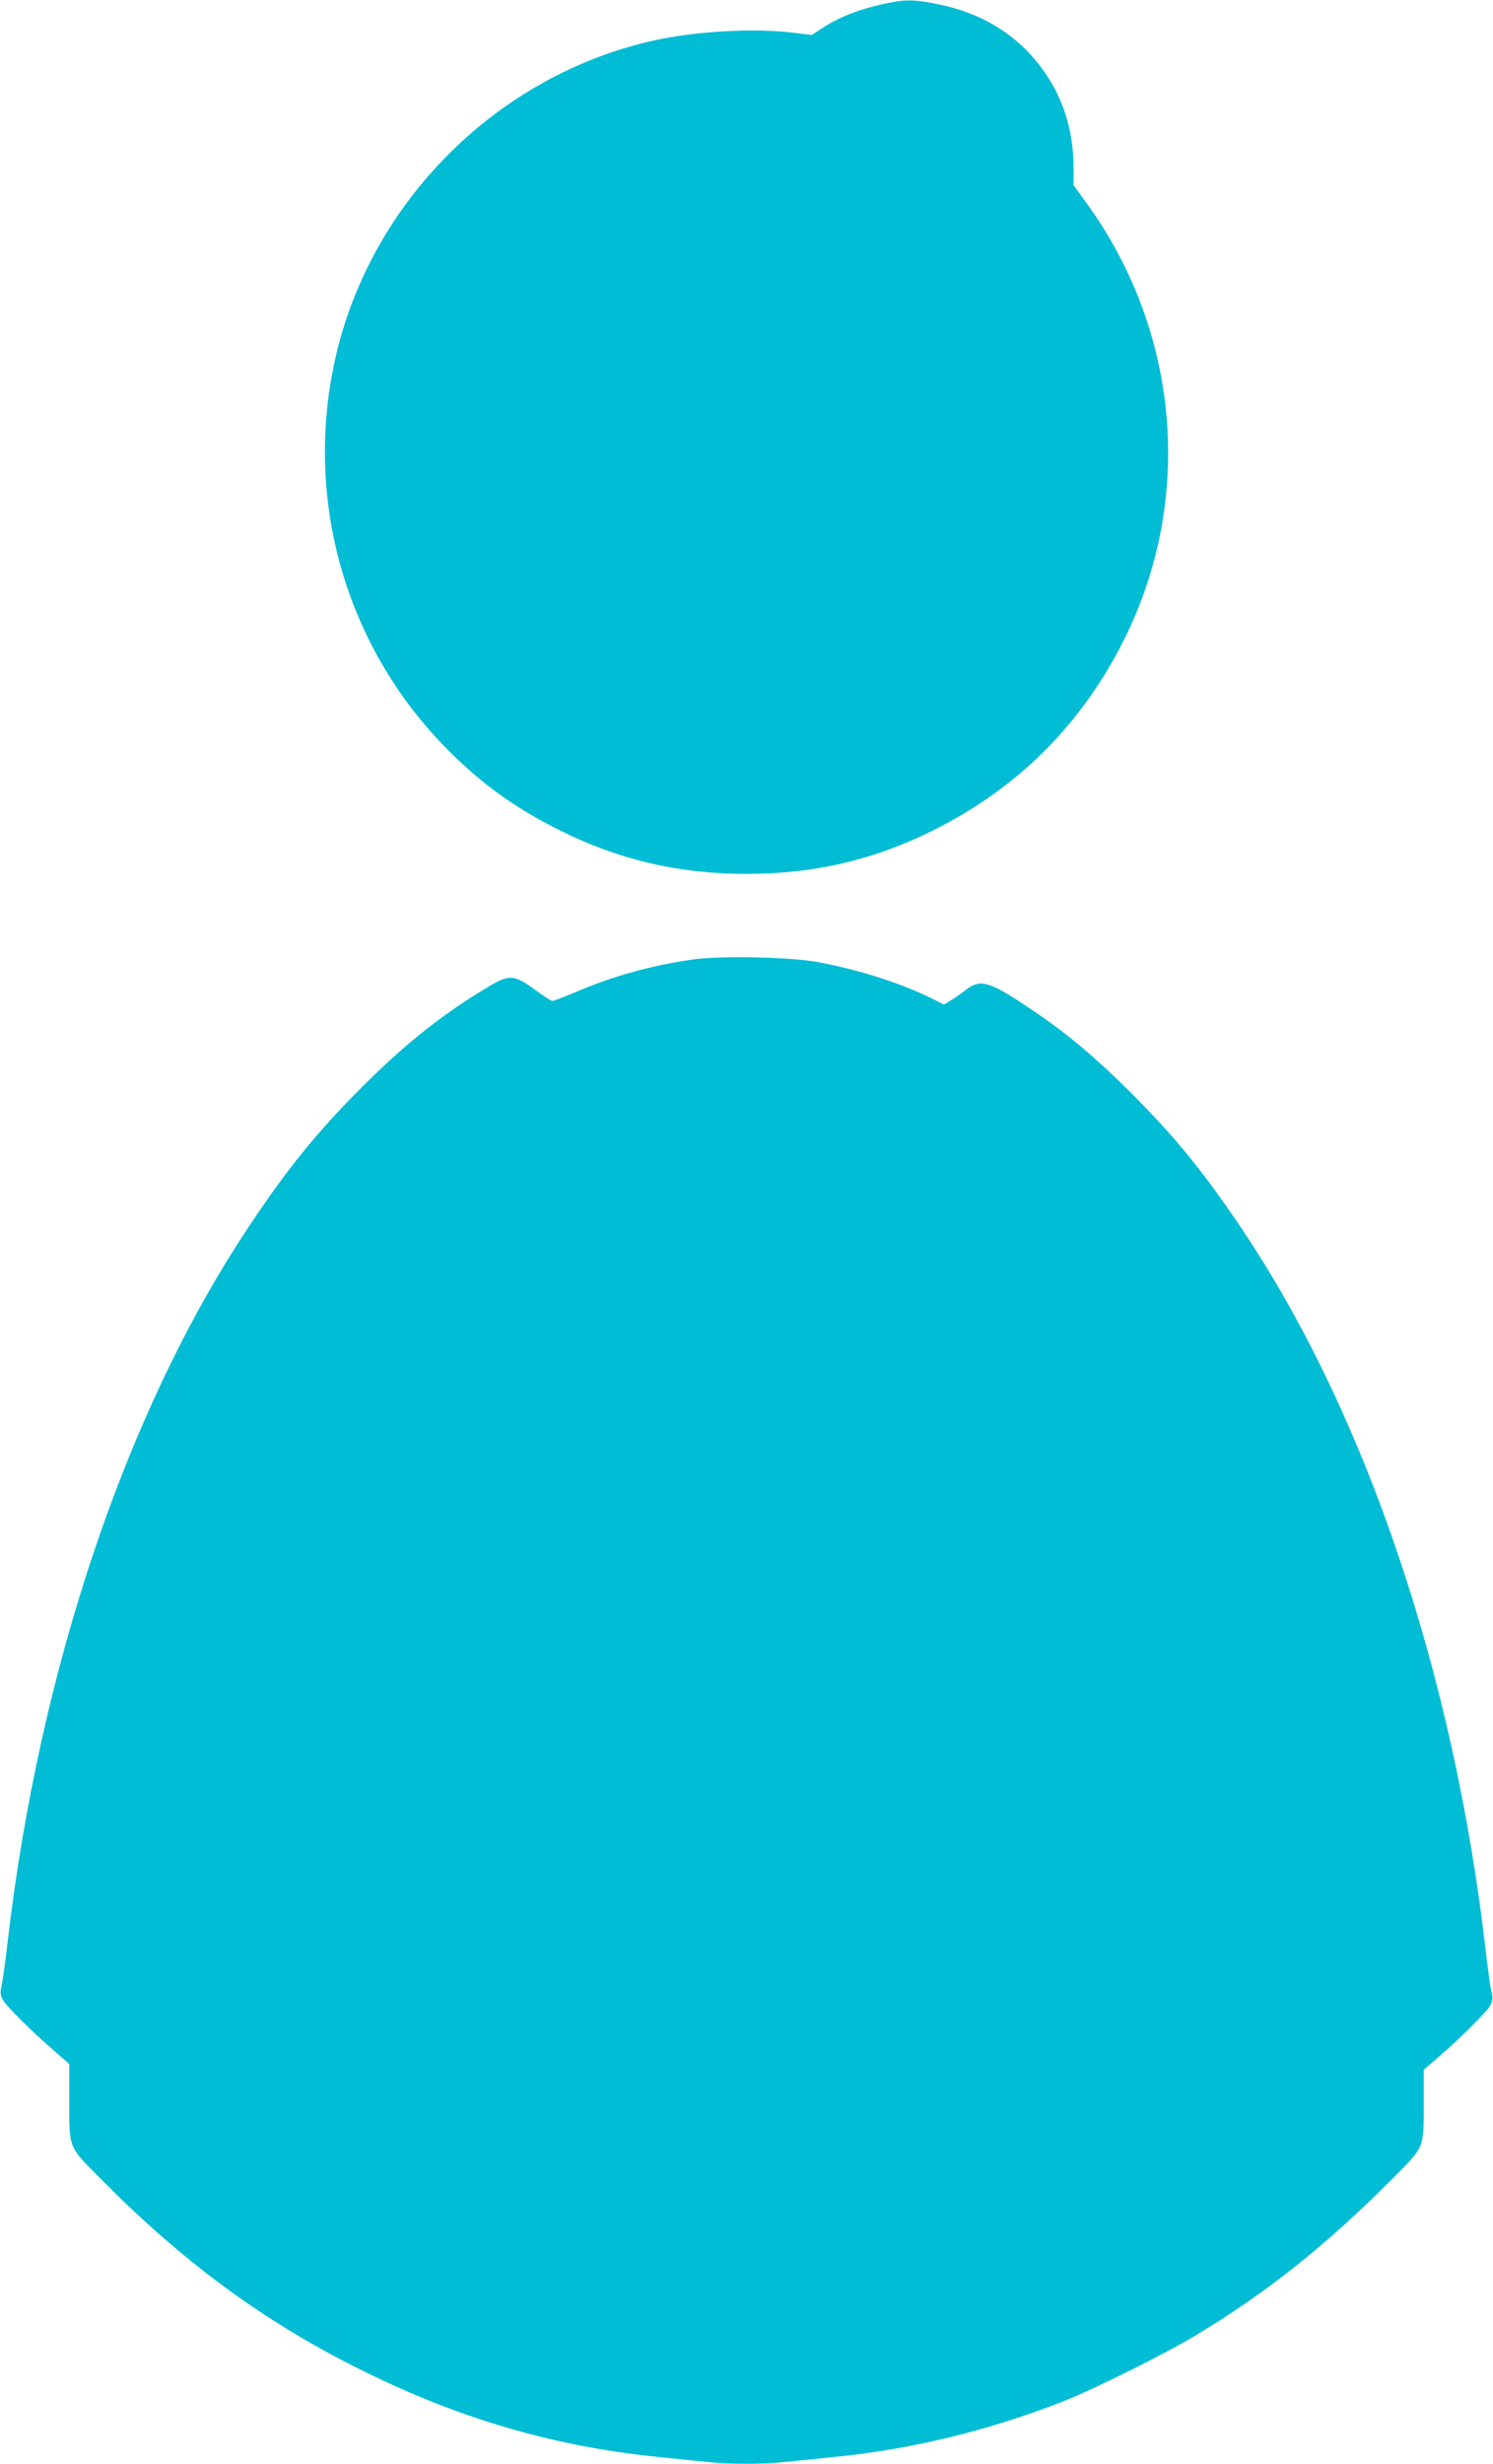
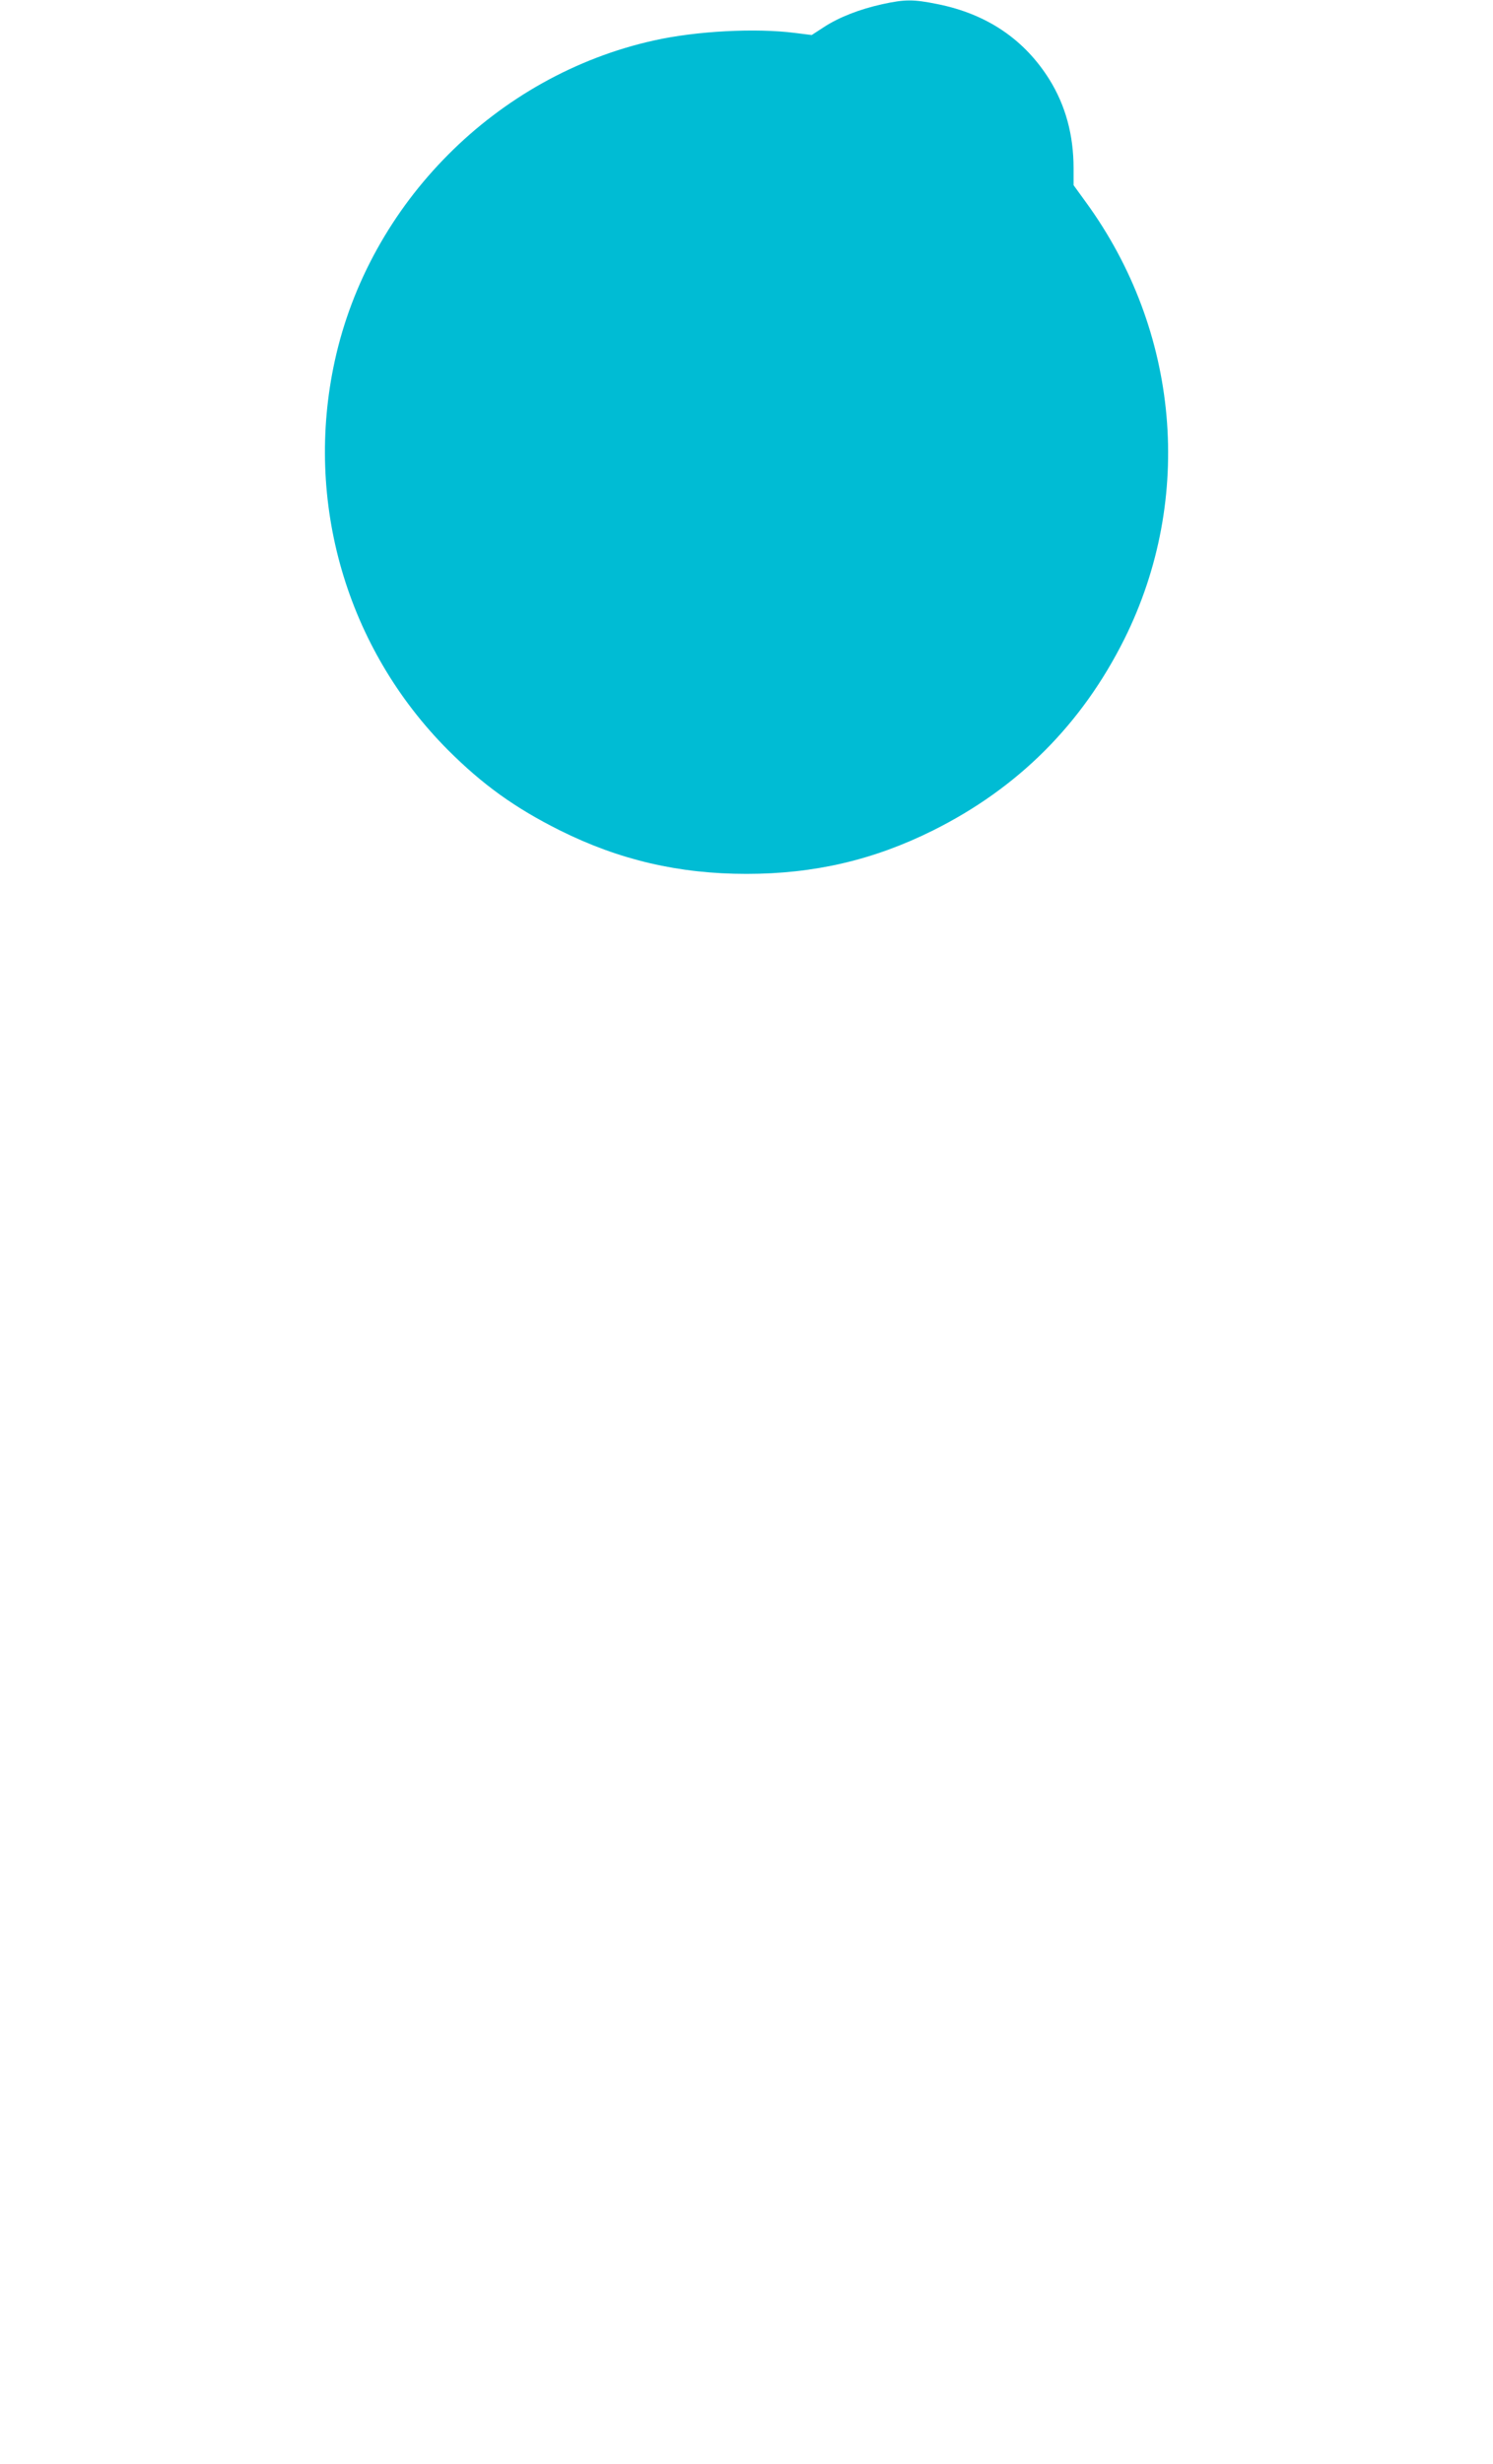
<svg xmlns="http://www.w3.org/2000/svg" version="1.0" width="776pt" height="1280pt" viewBox="0 0 776 1280" preserveAspectRatio="xMidYMid meet">
  <g transform="translate(0,1280) scale(0.1,-0.1)" fill="#00bcd4" stroke="none">
    <path d="M4585 12778 c-118 -26 -225 -68 -303 -119 l-63 -41 -88 11 c-203 26 -512 10 -731 -39 -819 -181 -1481 -845 -1660 -1665 -160 -733 61 -1491 587 -2020 182 -182 349 -302 583 -419 309 -154 619 -226 970 -226 351 0 661 72 970 226 443 221 773 552 994 994 364 731 287 1603 -201 2271 l-63 87 0 88 c0 173 -42 326 -125 460 -131 210 -327 342 -584 393 -124 25 -168 25 -286 -1z" />
-     <path d="M3600 7815 c-215 -31 -411 -85 -601 -166 -63 -27 -121 -49 -128 -49 -6 0 -48 27 -93 60 -104 76 -131 78 -232 18 -230 -135 -435 -296 -657 -518 -240 -239 -398 -434 -604 -745 -631 -953 -1079 -2285 -1245 -3700 -11 -99 -25 -201 -31 -227 -9 -37 -8 -52 5 -76 17 -33 154 -169 274 -272 l72 -63 0 -181 c1 -268 -11 -240 181 -433 434 -436 862 -746 1384 -999 489 -237 972 -376 1495 -428 85 -9 199 -21 253 -26 124 -13 292 -13 410 0 51 5 166 17 257 26 396 39 796 136 1185 288 169 67 534 249 698 348 368 223 672 466 1006 801 180 181 170 158 171 408 l0 166 73 63 c119 103 256 239 273 272 13 24 14 39 5 76 -6 26 -20 128 -31 227 -166 1415 -614 2747 -1245 3700 -206 311 -364 506 -604 745 -175 174 -321 297 -486 409 -244 166 -286 179 -367 117 -24 -19 -59 -43 -78 -54 l-33 -21 -46 23 c-167 85 -387 156 -611 198 -139 26 -511 34 -650 13z" />
  </g>
</svg>